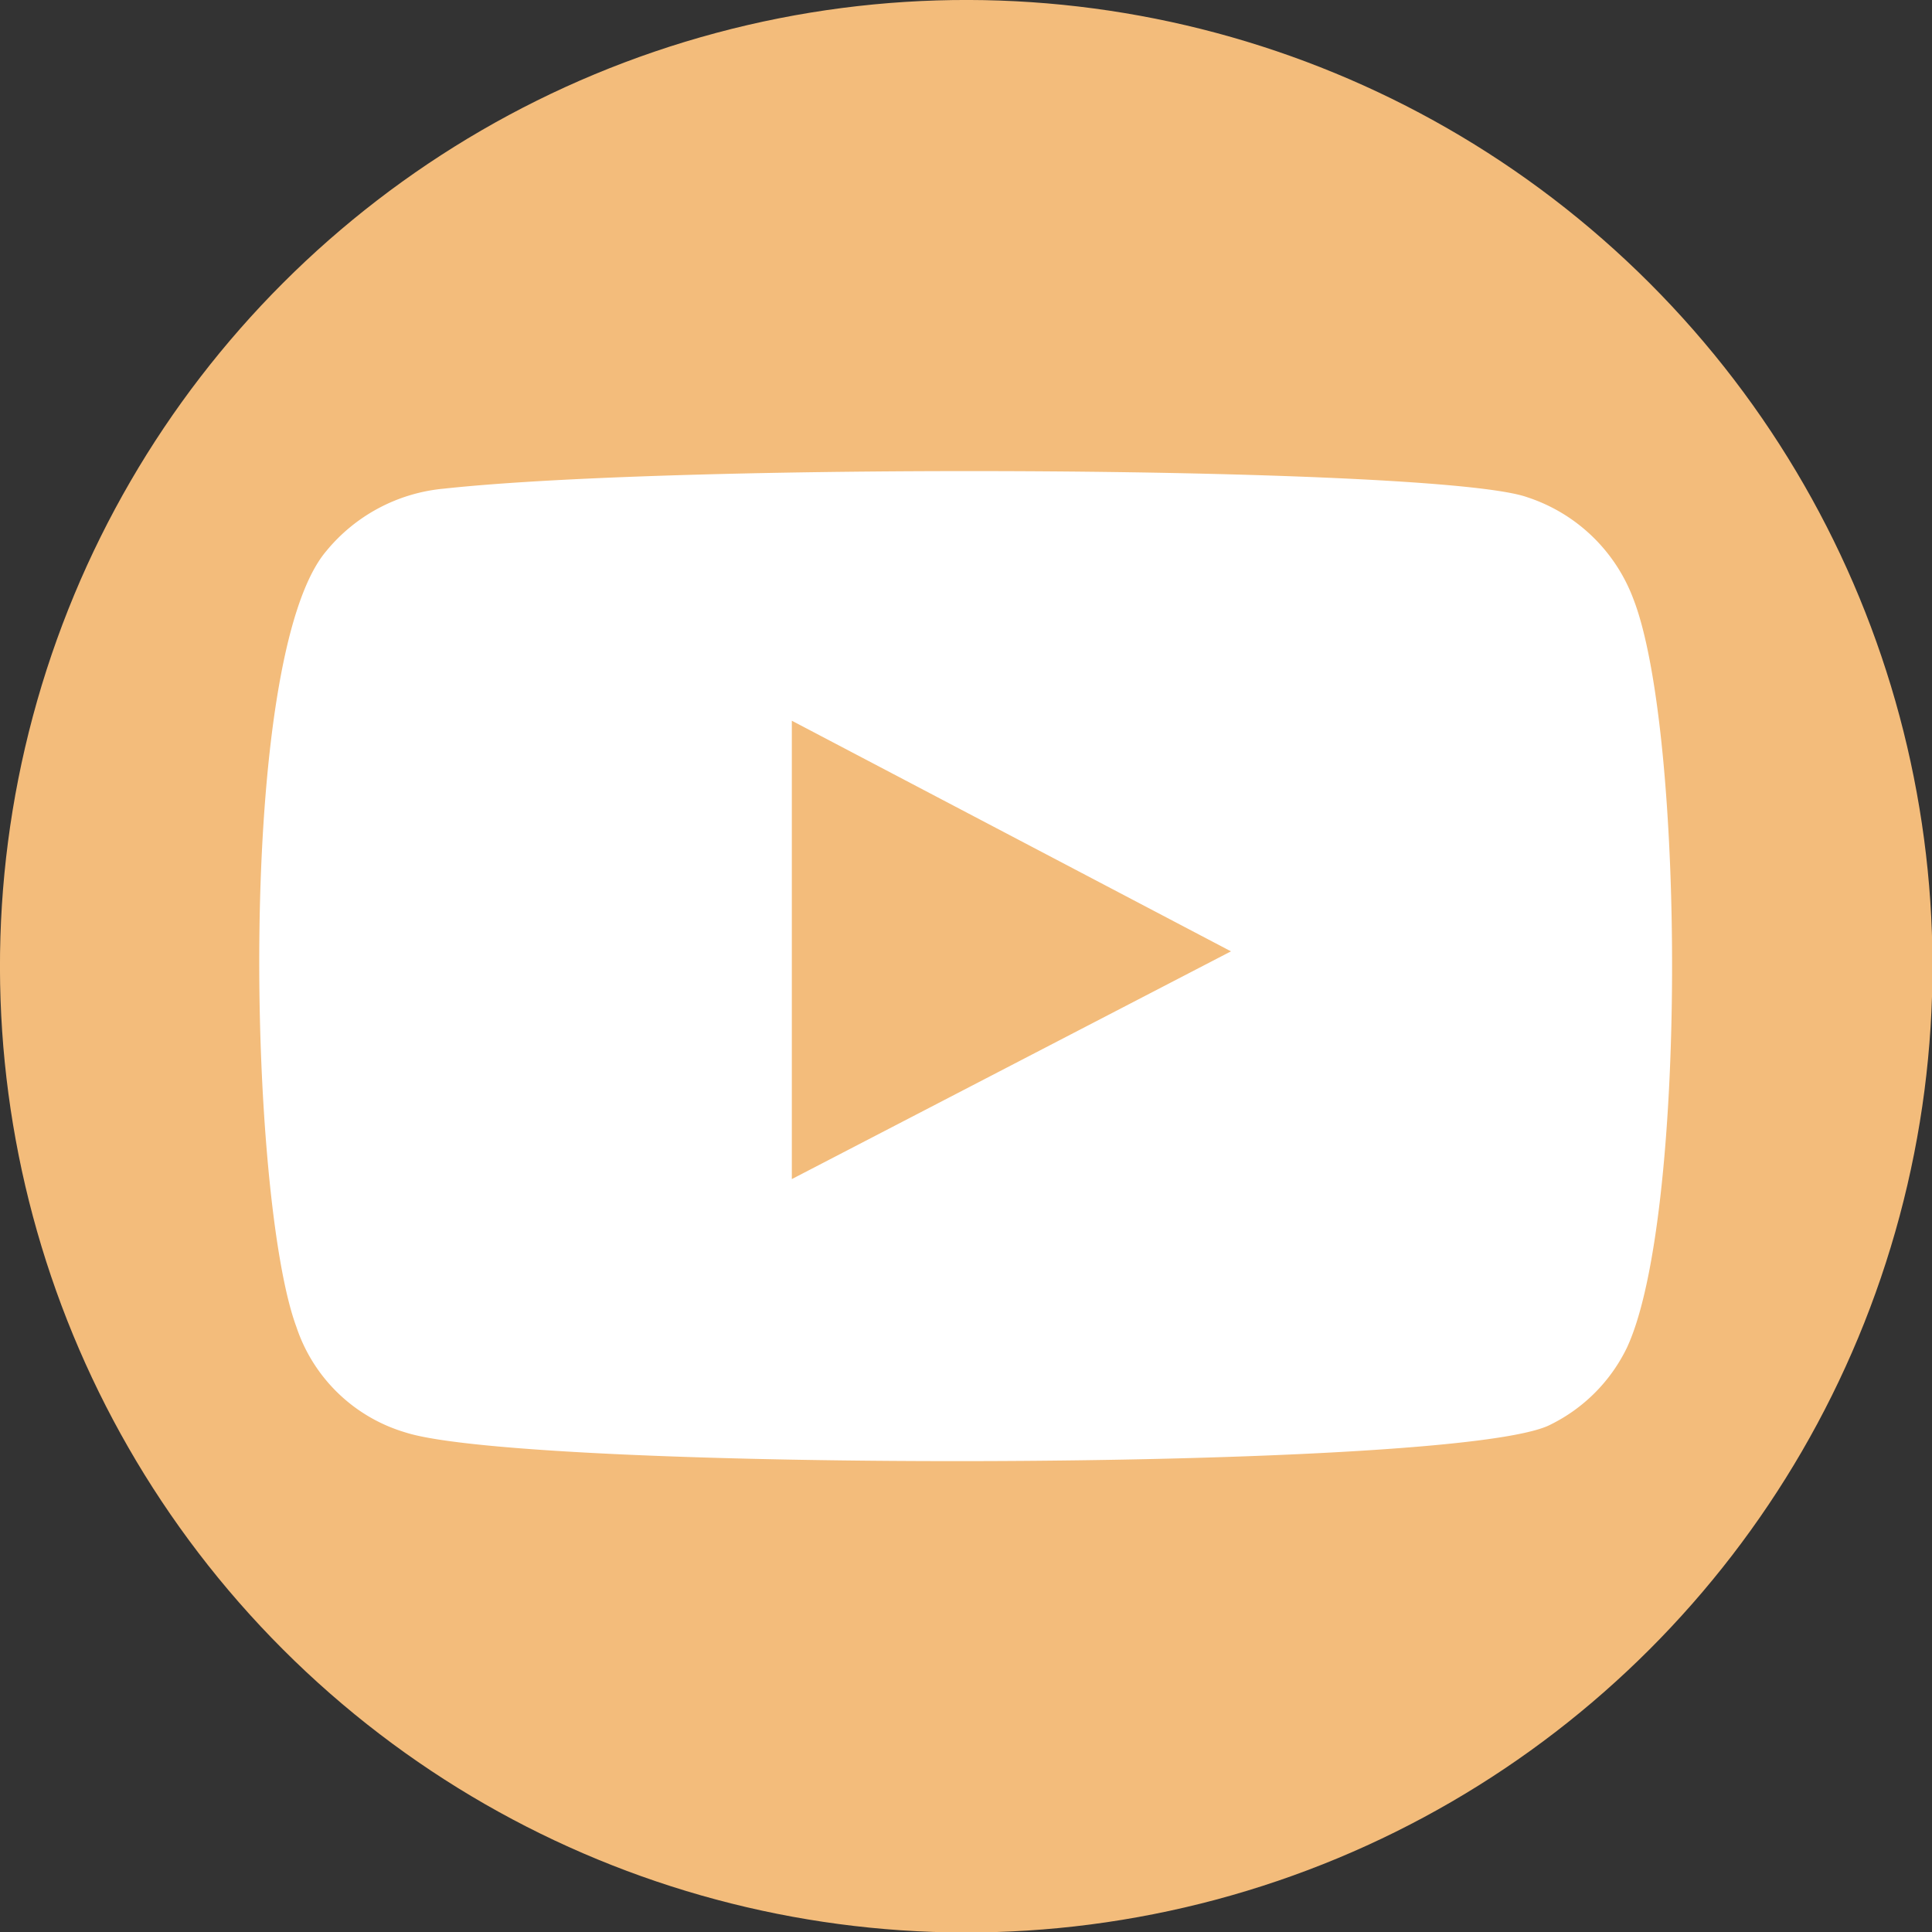
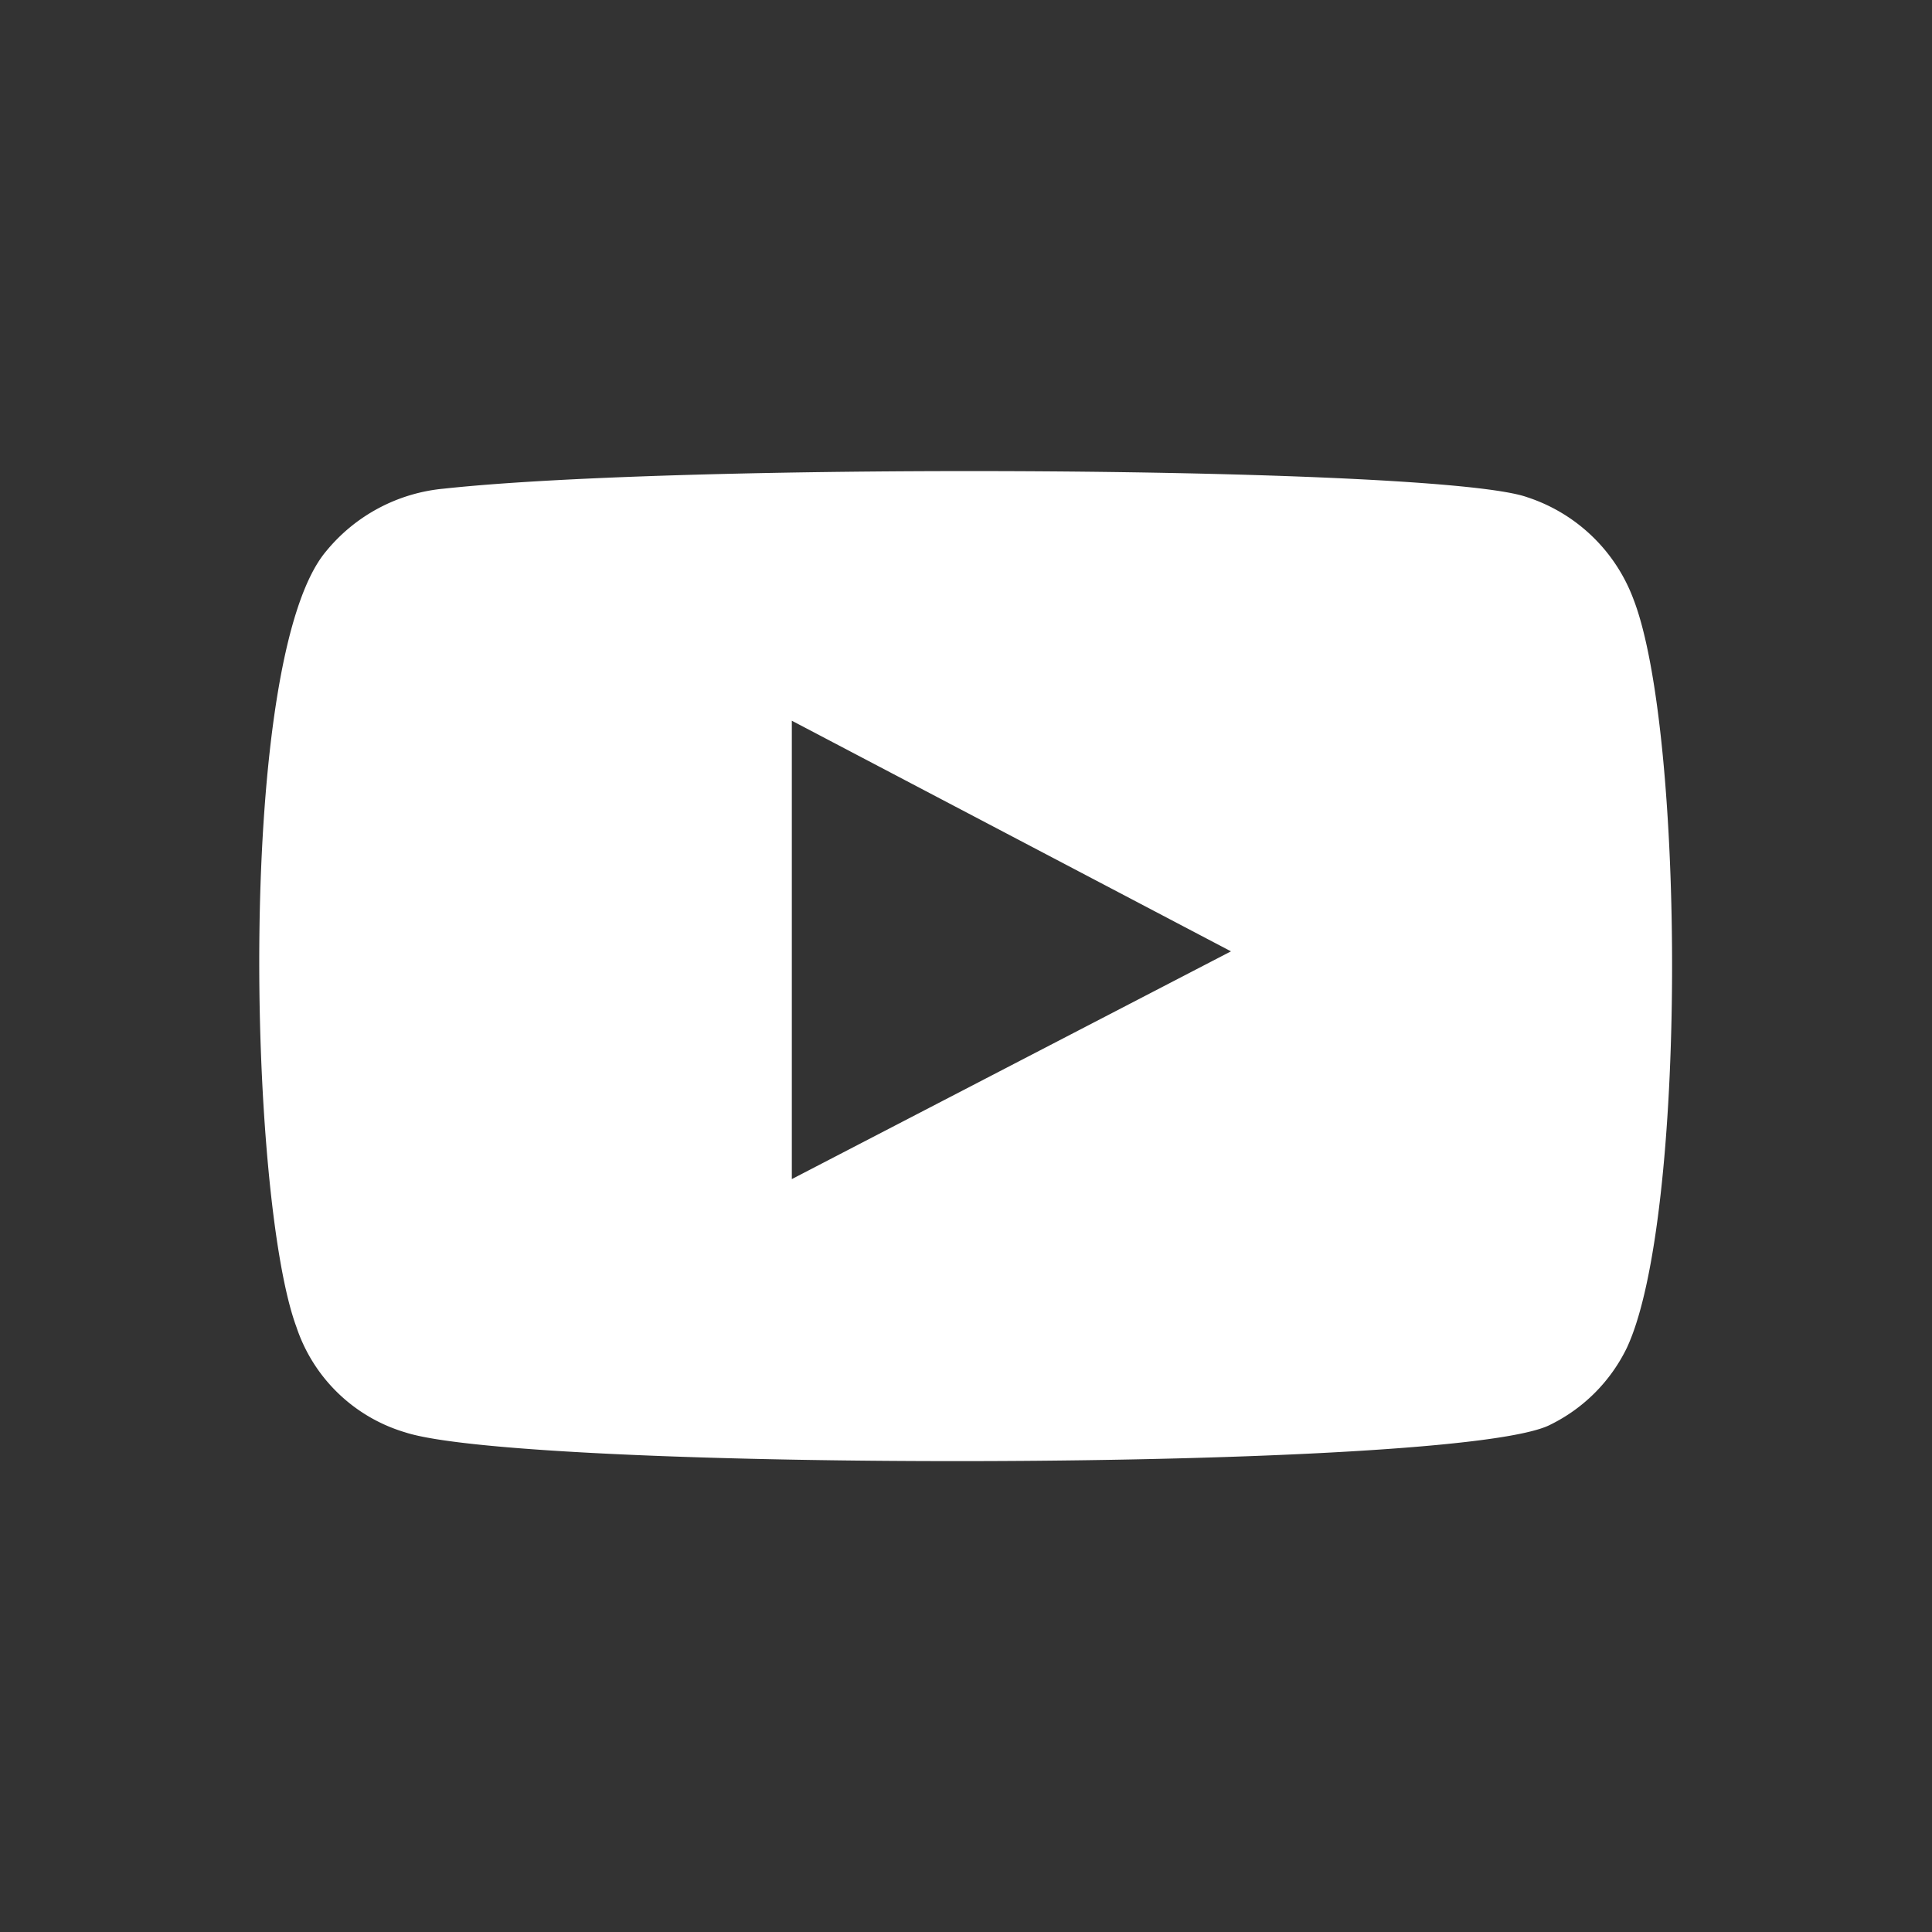
<svg xmlns="http://www.w3.org/2000/svg" viewBox="0 0 40.21 40.21">
  <rect x="0" y="0" width="40.21" height="40.21" fill="#333333" stroke="none" />
  <defs>
    <style>.cls-1{fill:#f3bc7b;}.cls-2{fill:#fff;fill-rule:evenodd;}</style>
  </defs>
  <title>headSns-btn5</title>
  <g id="レイヤー_2" data-name="レイヤー 2">
    <g id="レイヤー_1-2" data-name="レイヤー 1">
-       <circle class="cls-1" cx="20.11" cy="20.11" r="20.11" transform="translate(-8.33 20.11) rotate(-45)" />
      <path class="cls-2" d="M8.43,29.81a3.41,3.41,0,0,1-2.26-2.19c-1-2.69-1.26-13.93.62-16.15a3.59,3.59,0,0,1,2.45-1.3c5.07-.55,20.75-.47,22.55.18A3.53,3.53,0,0,1,34,12.48c1.07,2.78,1.11,12.89-.14,15.57a3.47,3.47,0,0,1-1.59,1.6C30.39,30.64,10.92,30.63,8.43,29.81Zm8.05-5.27,9.14-4.74L16.48,15Z" />
    </g>
  </g>
</svg>